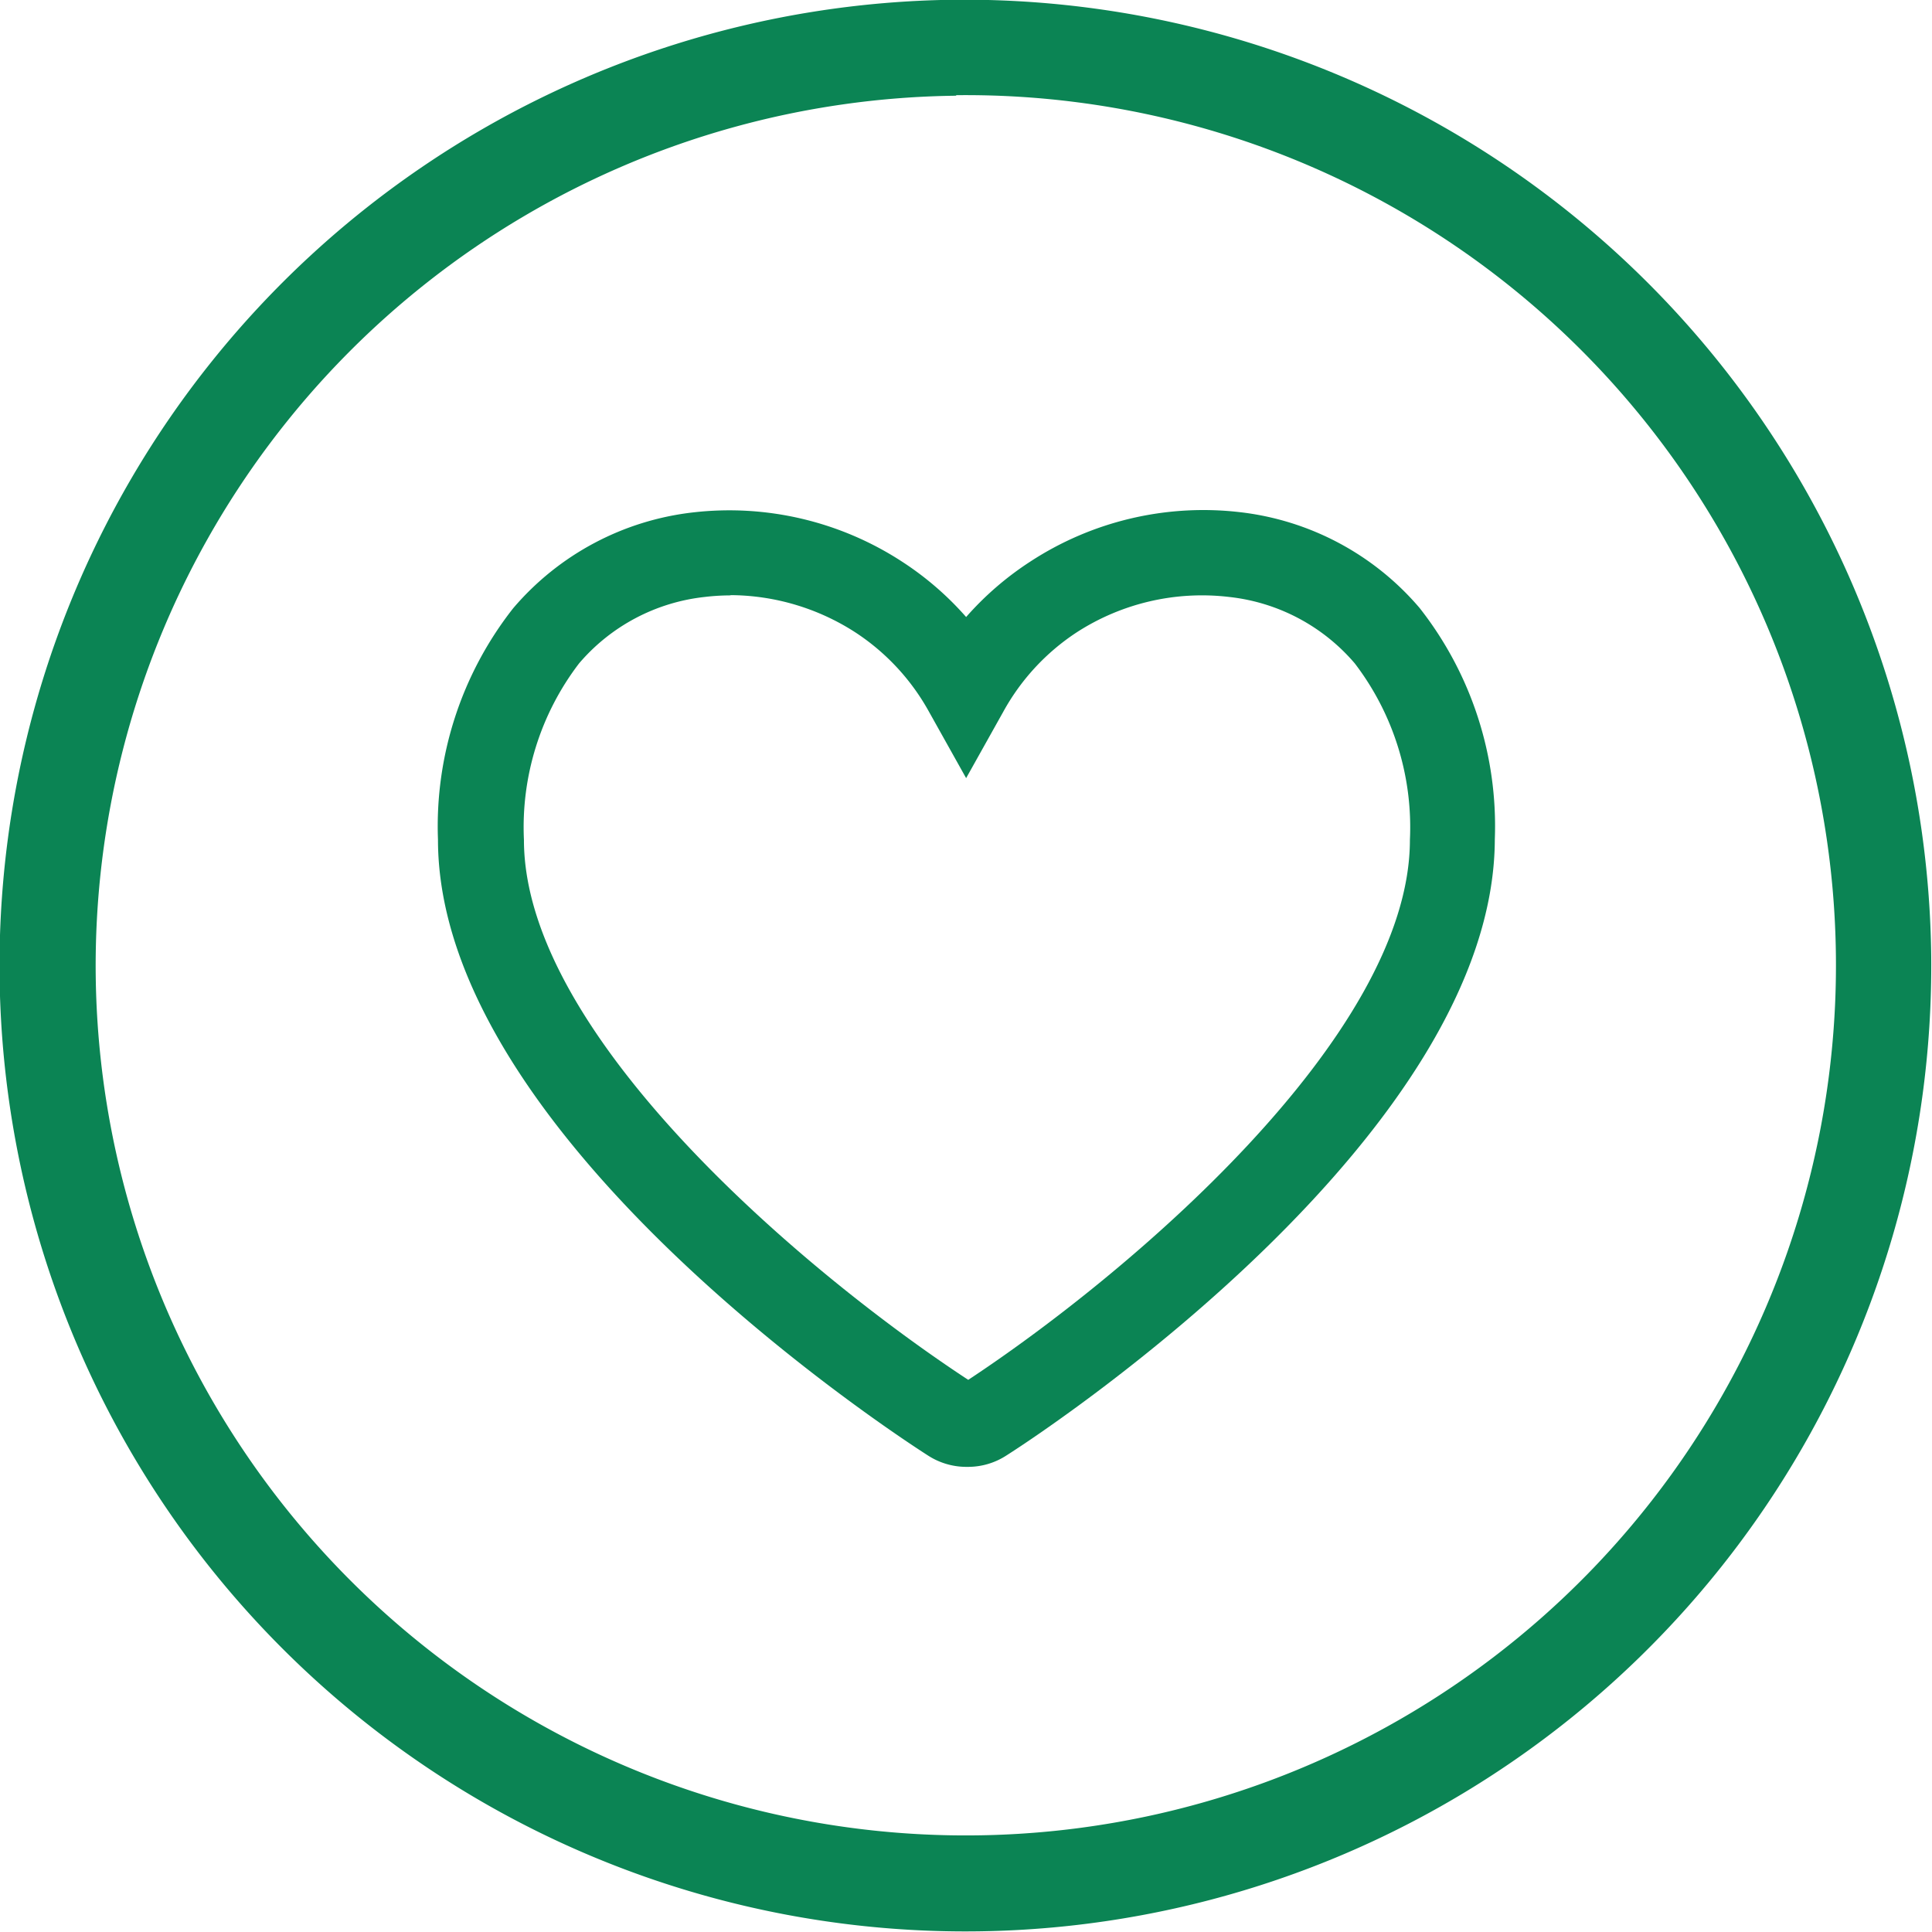
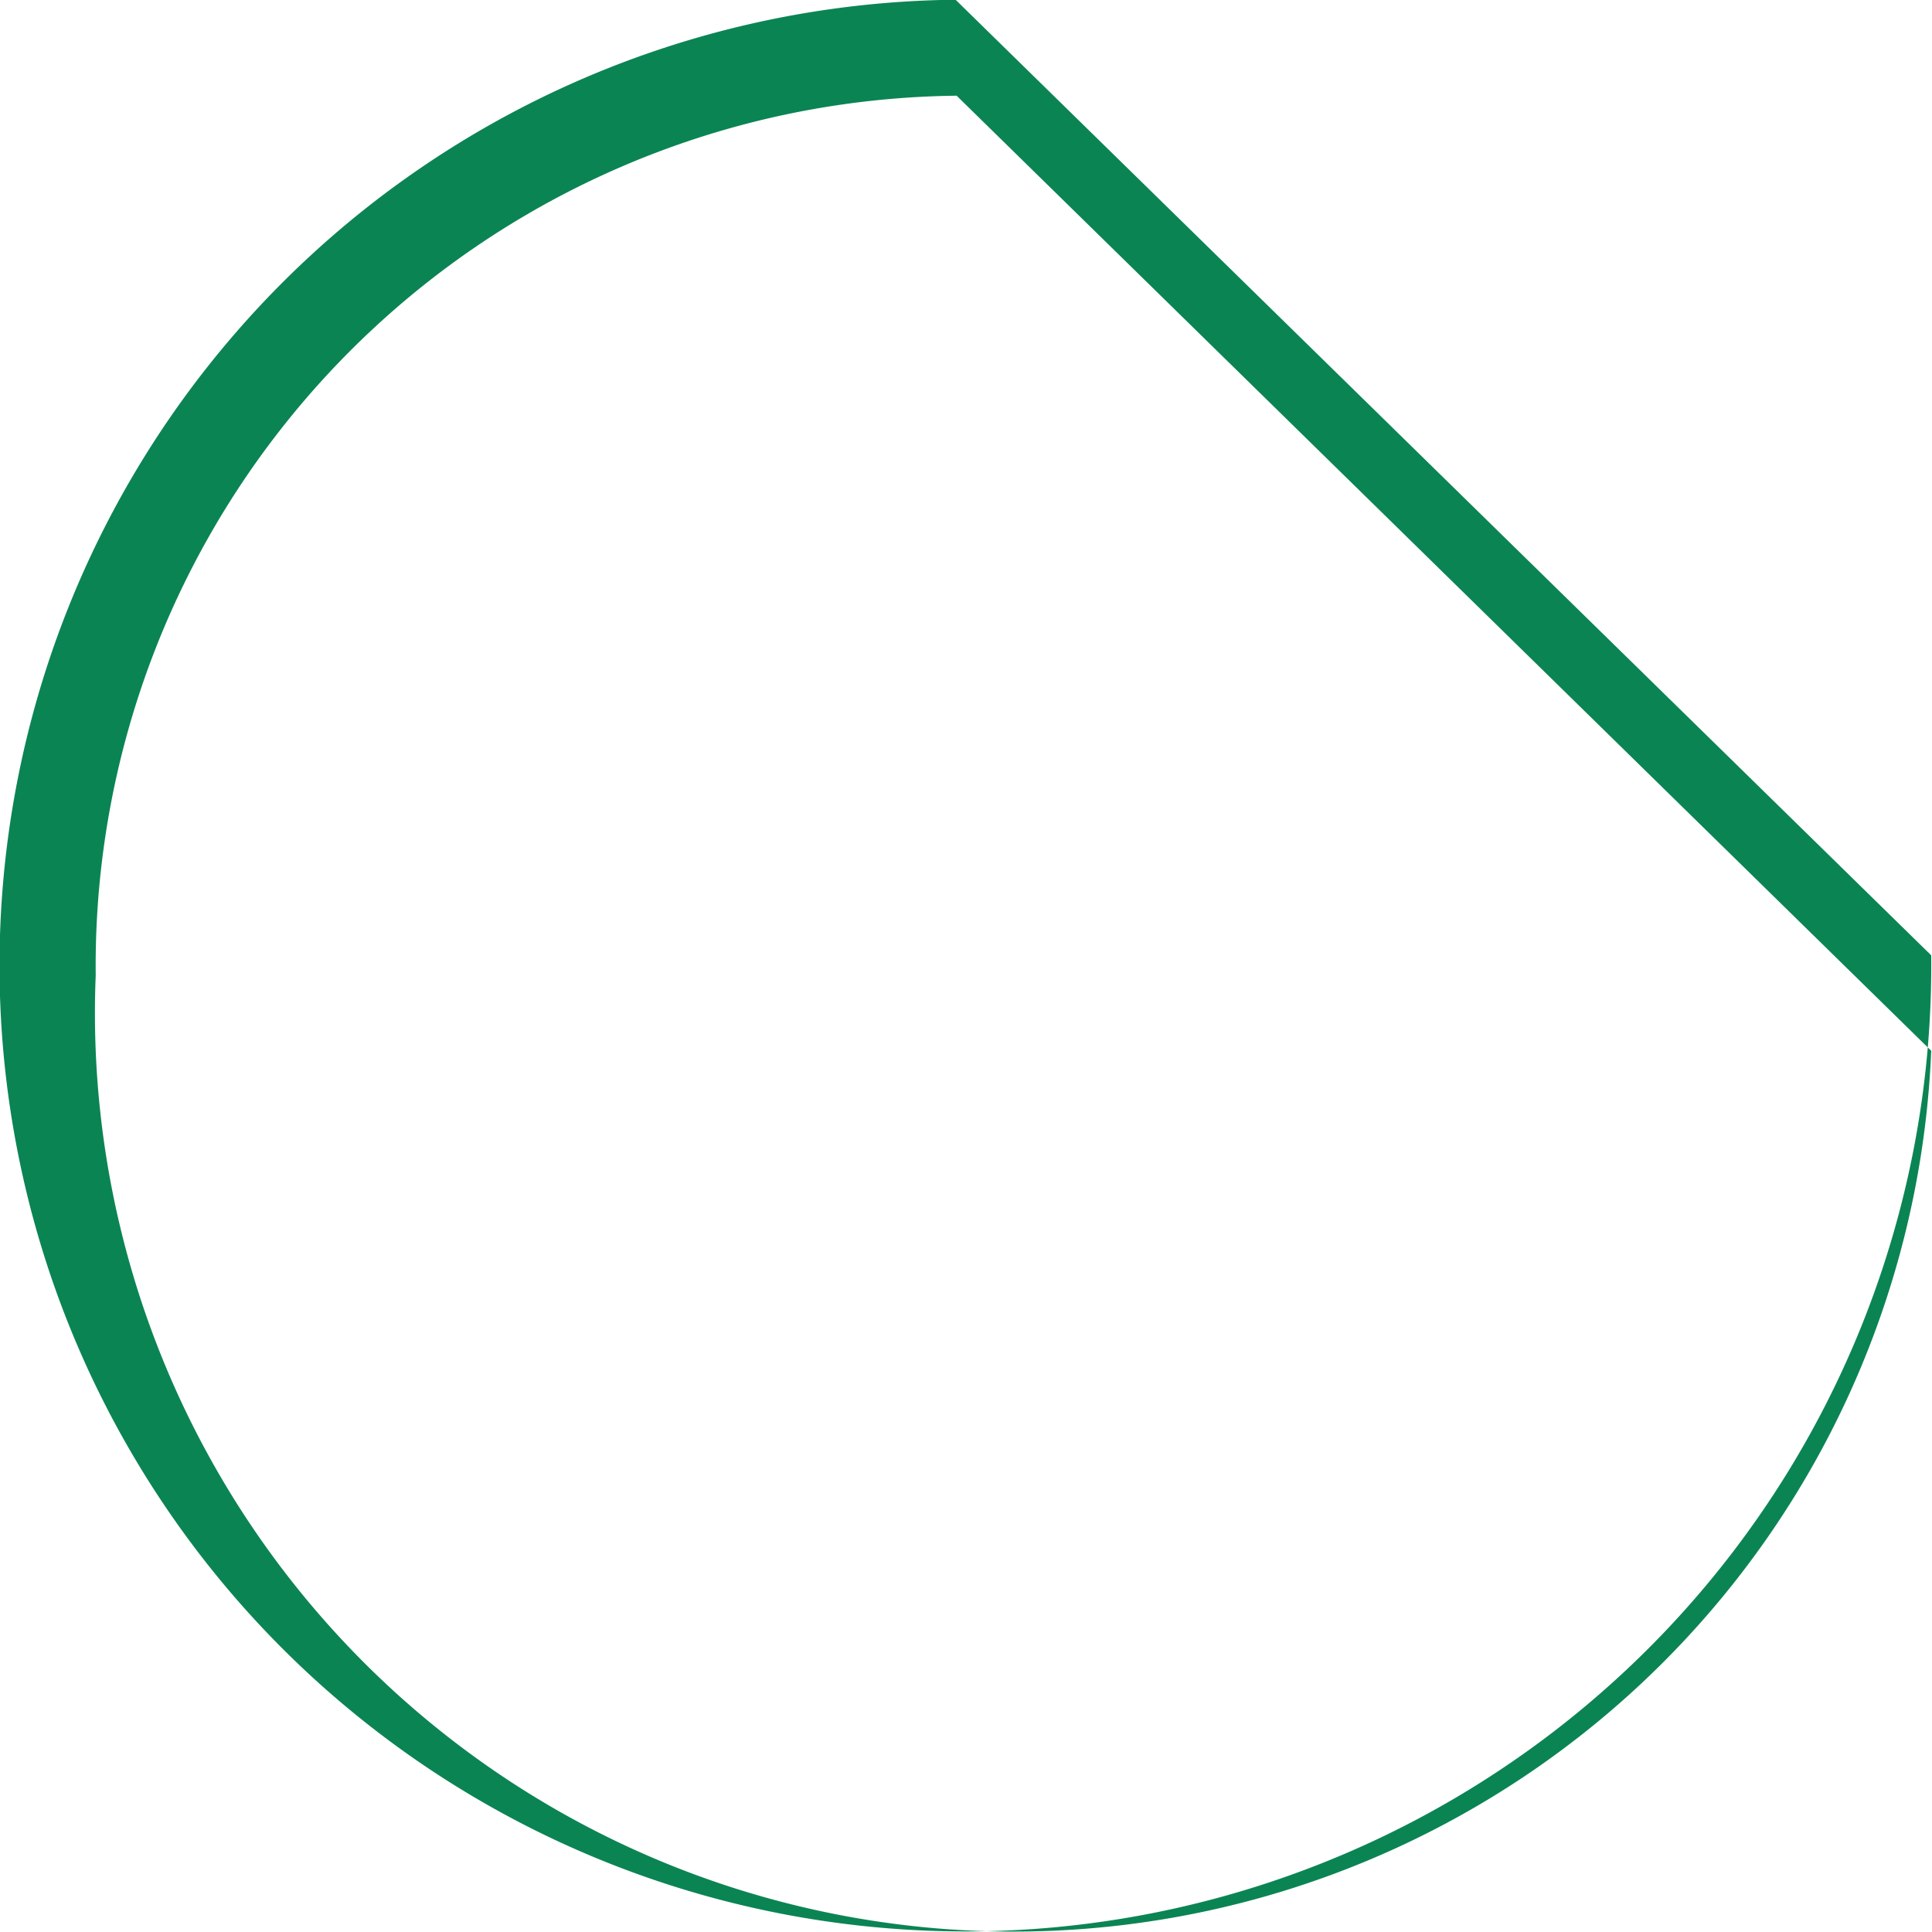
<svg xmlns="http://www.w3.org/2000/svg" id="Lager_1" data-name="Lager 1" viewBox="0 0 73.27 73.27">
  <defs>
    <style>.cls-1{fill:#0B8454;}</style>
  </defs>
  <title>Hjarta_gron</title>
-   <path class="cls-1" d="M36.25,0a36.63,36.63,0,1,0,37,36.24A36.68,36.68,0,0,0,36.25,0m0,3.62A33,33,0,1,1,3.64,37,33,33,0,0,1,36.29,3.64" transform="translate(-0.01 -0.01)" />
-   <path class="cls-1" d="M36.73,55.64h-.09a2.68,2.68,0,0,1-1.42-.42C33.31,54,16.62,42.9,16.62,31.85a13.38,13.38,0,0,1,2.85-8.77,10.52,10.52,0,0,1,6.85-3.64,12,12,0,0,1,7.9,1.87,11.71,11.71,0,0,1,2.43,2.1,11.71,11.71,0,0,1,2.43-2.1A12,12,0,0,1,47,19.43h0a10.52,10.52,0,0,1,6.85,3.64,13.38,13.38,0,0,1,2.85,8.77C56.67,42.9,40.08,54,38.19,55.2A2.67,2.67,0,0,1,36.73,55.64Zm-9-33.05a8.36,8.36,0,0,0-1,.06,7.3,7.3,0,0,0-4.76,2.52,10.23,10.23,0,0,0-2.09,6.69c0,7.49,10.87,16.56,16.85,20.48,5.95-3.92,16.75-13,16.75-20.48a10.23,10.23,0,0,0-2.09-6.69,7.3,7.3,0,0,0-4.76-2.52h0A8.75,8.75,0,0,0,40.83,24a8.49,8.49,0,0,0-2.77,3l-1.41,2.52L35.24,27a8.5,8.5,0,0,0-2.78-3A8.8,8.8,0,0,0,27.68,22.58Z" transform="translate(-0.01 -0.01)" />
+   <path class="cls-1" d="M36.25,0a36.63,36.63,0,1,0,37,36.24m0,3.62A33,33,0,1,1,3.64,37,33,33,0,0,1,36.29,3.64" transform="translate(-0.01 -0.01)" />
</svg>